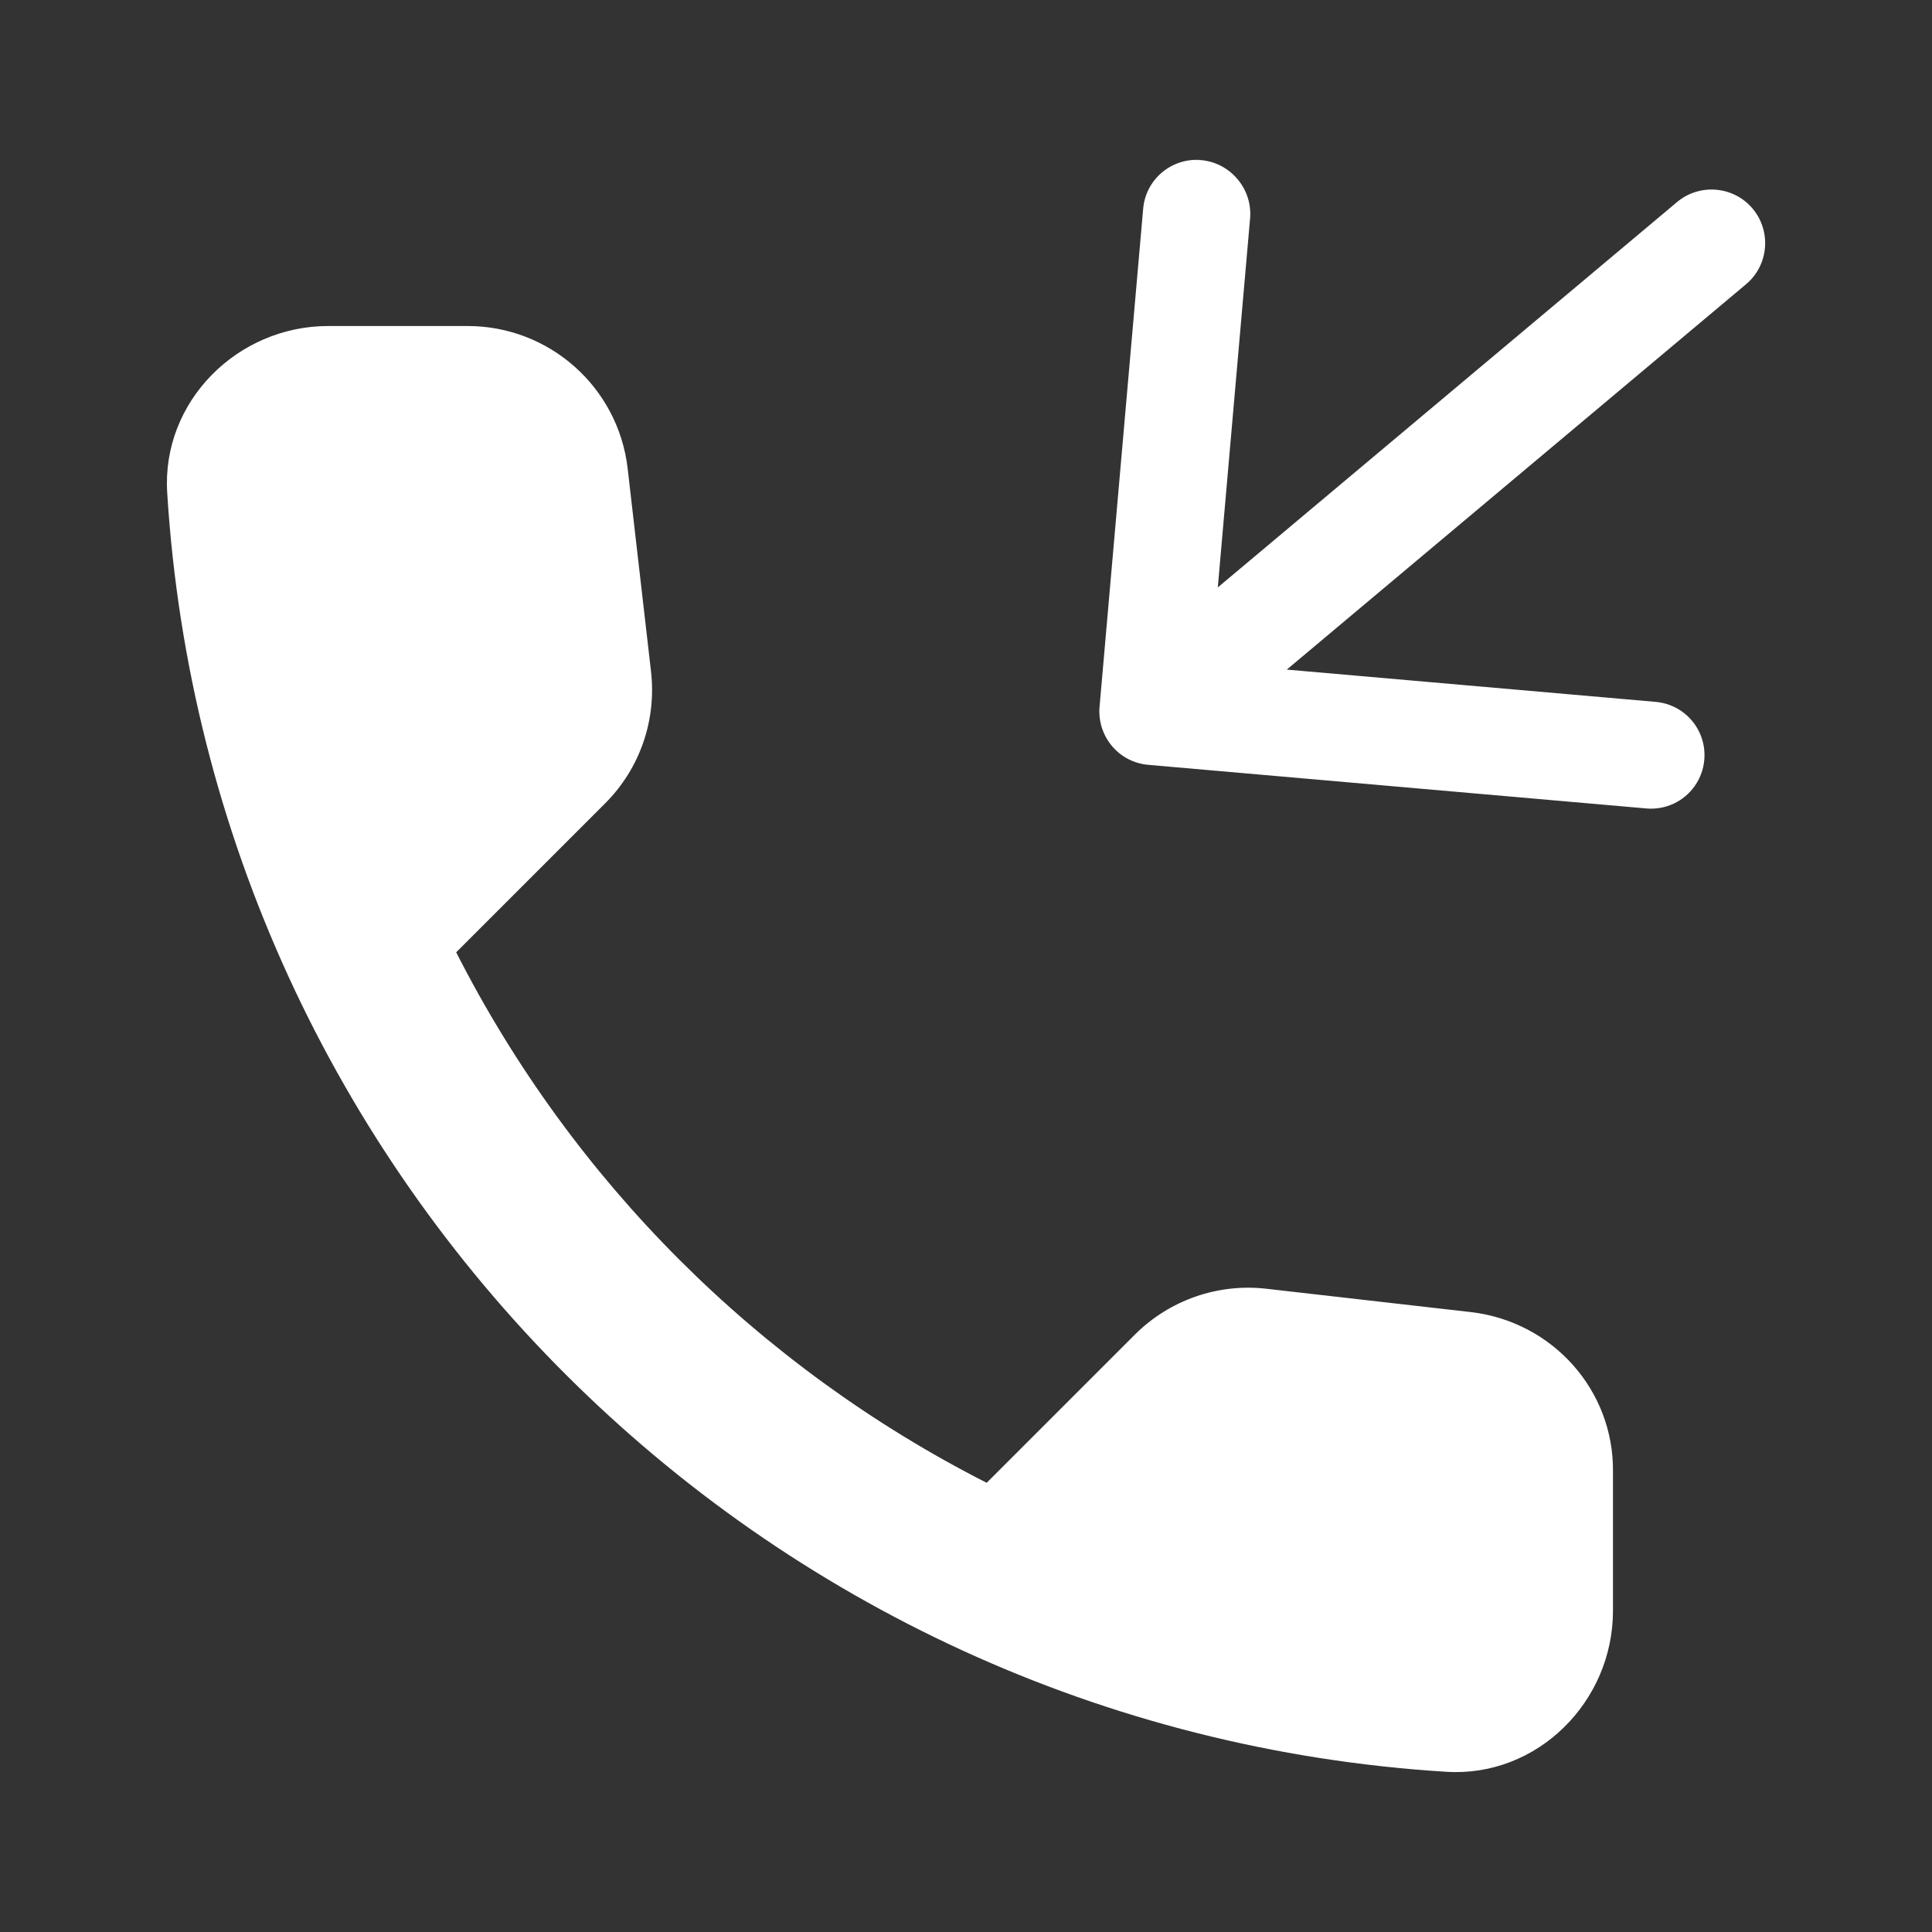
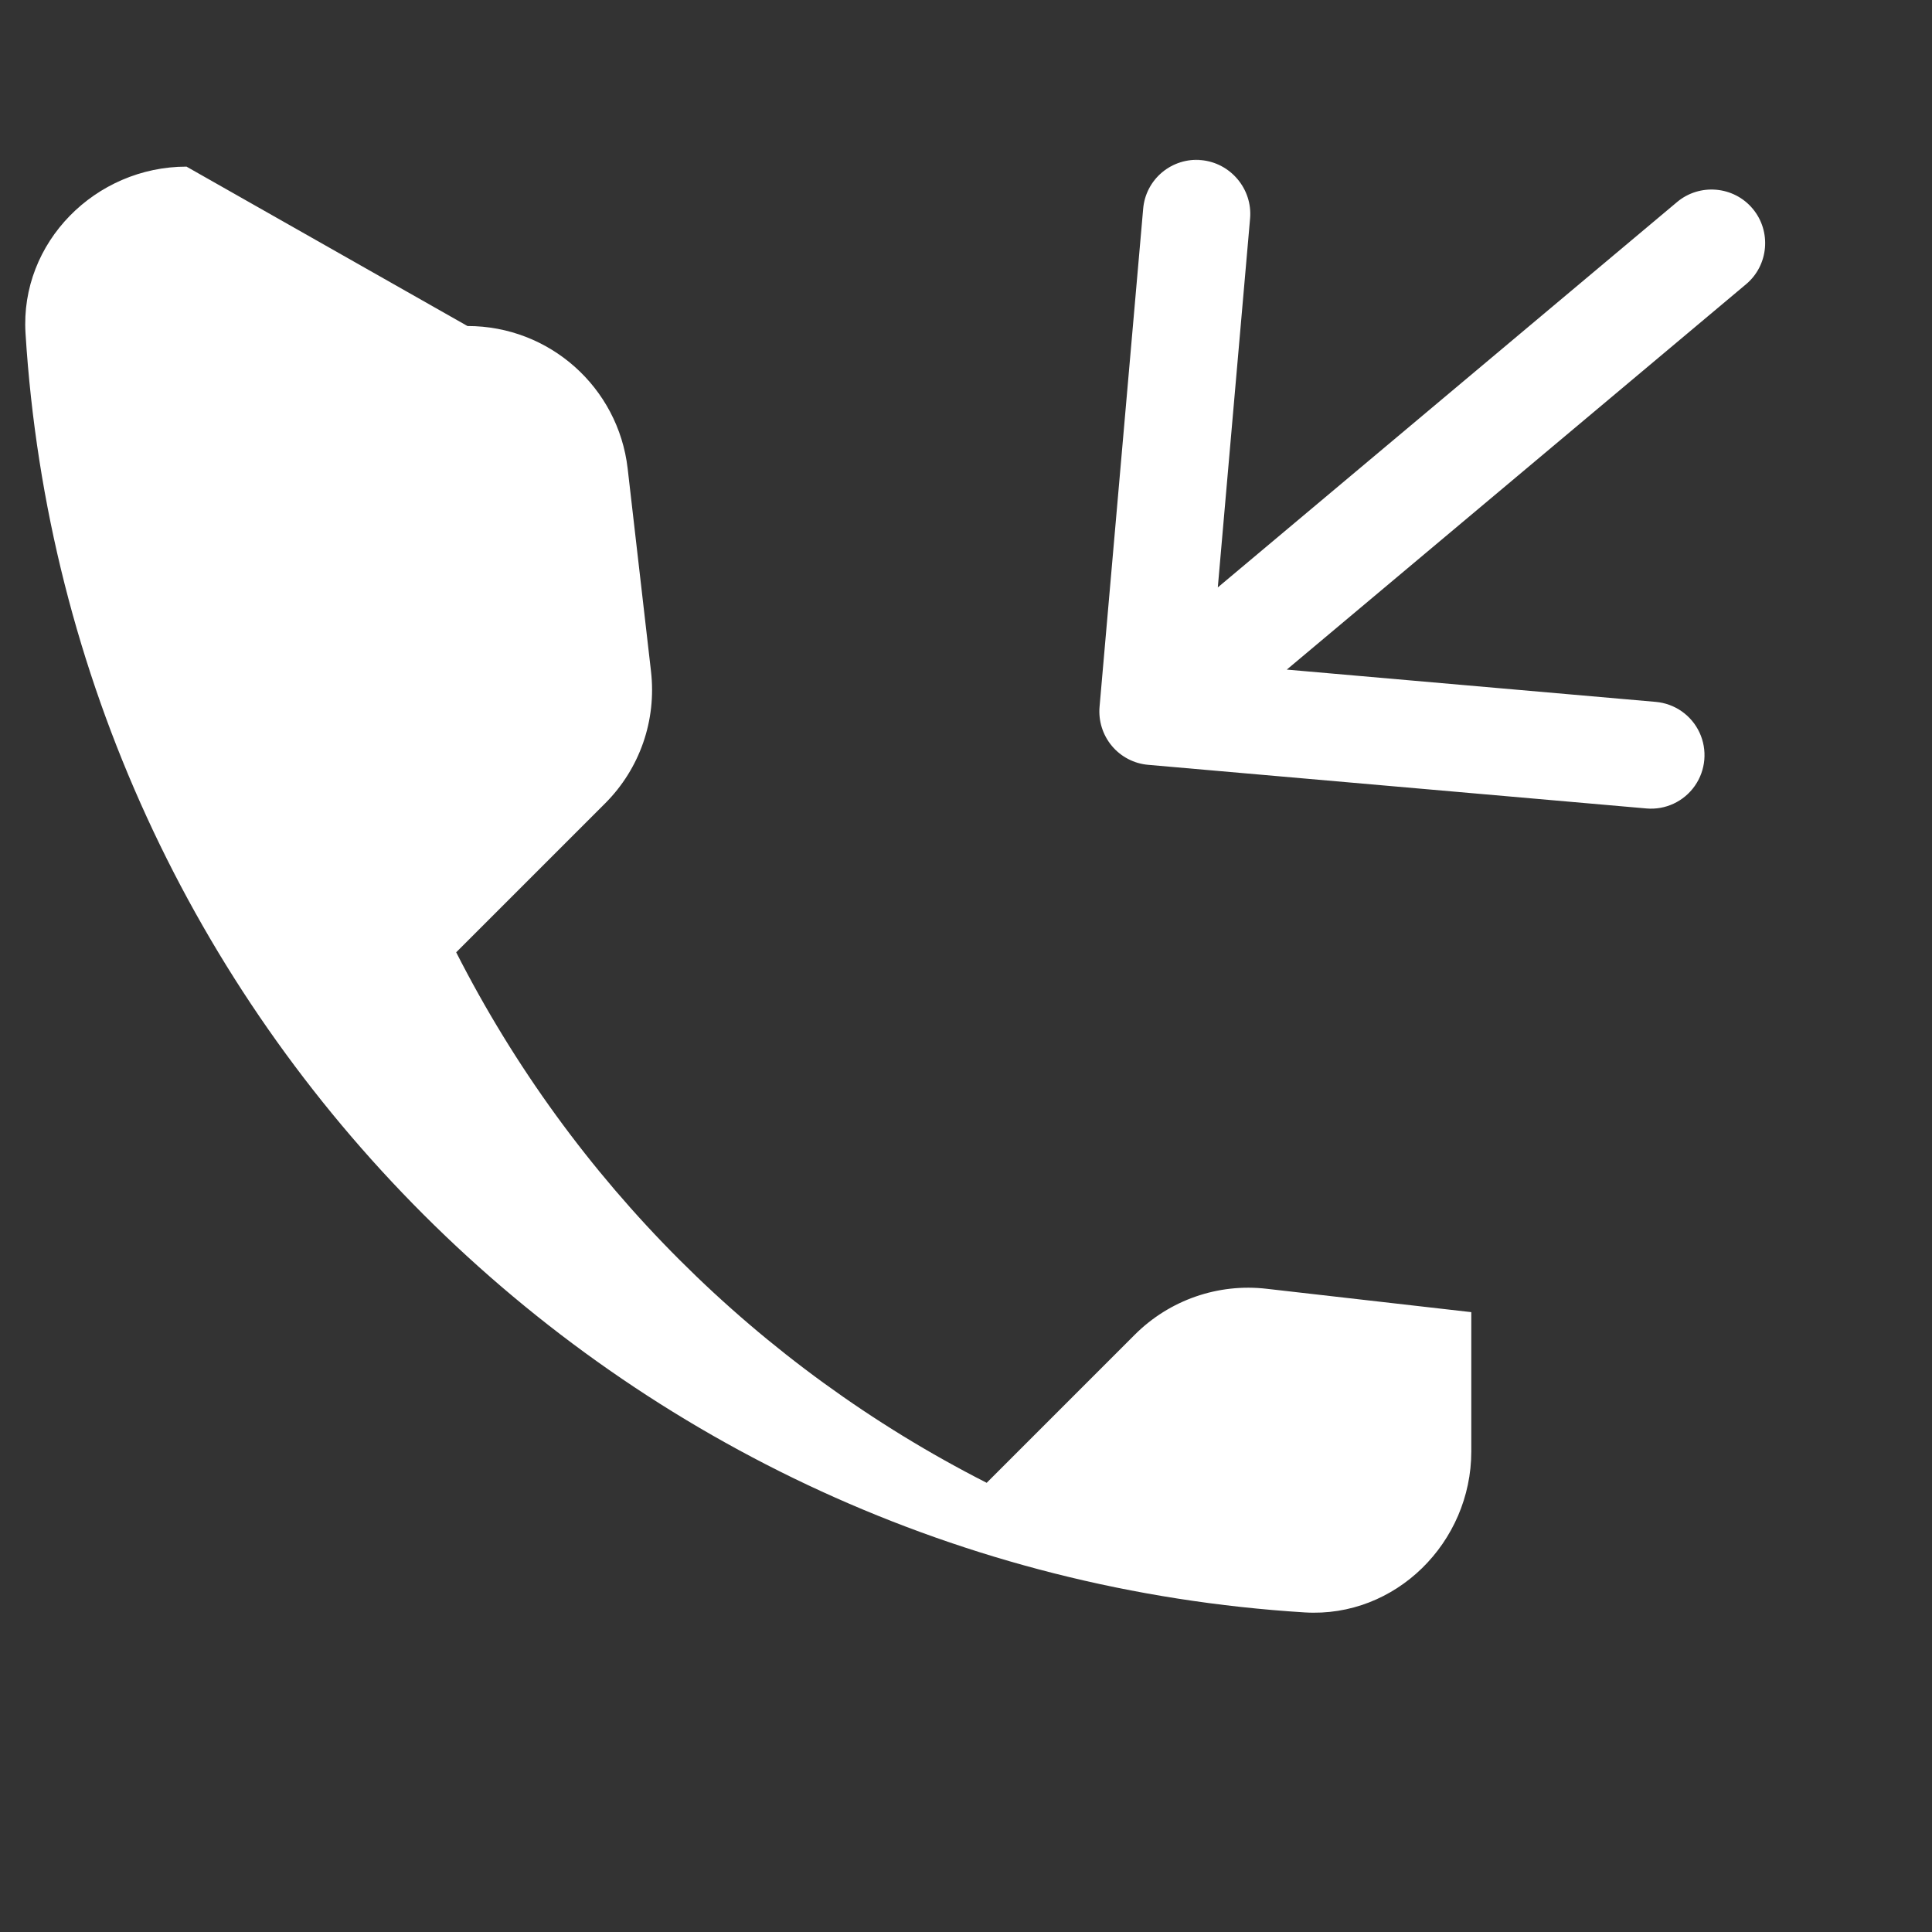
<svg xmlns="http://www.w3.org/2000/svg" version="1.1" viewBox="0 0 24 24">
  <rect x="0" y="0" width="24" height="24" fill="#333333" stroke="none" />
  <desc>Created with Sketch.</desc>
-   <path id="Combined-Shape" d="m5.807 4.05c1.017-0.001 1.873 0.76 1.99 1.77l0.29 2.52c0.07 0.61-0.14 1.21-0.57 1.64l-1.85 1.85c1.444 2.839 3.751 5.146 6.59 6.59l1.84-1.84c0.431-0.431 1.035-0.641 1.64-0.57l2.54 0.29c1.01 0.12 1.77 0.97 1.76 1.98v1.73c0 1.13-0.94 2.07-2.07 2-8.53-0.53-15.36-7.35-15.89-15.89-0.07-1.13 0.87-2.07 2-2.07zm9.008-2.062 0.105 9.653e-4c0.366 0.032 0.641 0.359 0.609 0.725l-0.401 4.583 5.705-4.787c0.281-0.236 0.704-0.199 0.939 0.082 0.236 0.281 0.199 0.704-0.082 0.939l-5.705 4.787 4.583 0.401c0.237 0.021 0.444 0.166 0.544 0.381s0.078 0.468-0.058 0.662c-0.136 0.195-0.366 0.302-0.602 0.281l-6.189-0.542c-0.176-0.015-0.338-0.1-0.451-0.235s-0.168-0.31-0.153-0.485l0.542-6.189c0.015-0.176 0.1-0.338 0.235-0.451 0.135-0.113 0.31-0.168 0.485-0.153z" fill="#fff" fill-rule="evenodd" />
+   <path id="Combined-Shape" d="m5.807 4.05c1.017-0.001 1.873 0.76 1.99 1.77l0.29 2.52c0.07 0.61-0.14 1.21-0.57 1.64l-1.85 1.85c1.444 2.839 3.751 5.146 6.59 6.59l1.84-1.84c0.431-0.431 1.035-0.641 1.64-0.57l2.54 0.29v1.73c0 1.13-0.94 2.07-2.07 2-8.53-0.53-15.36-7.35-15.89-15.89-0.07-1.13 0.87-2.07 2-2.07zm9.008-2.062 0.105 9.653e-4c0.366 0.032 0.641 0.359 0.609 0.725l-0.401 4.583 5.705-4.787c0.281-0.236 0.704-0.199 0.939 0.082 0.236 0.281 0.199 0.704-0.082 0.939l-5.705 4.787 4.583 0.401c0.237 0.021 0.444 0.166 0.544 0.381s0.078 0.468-0.058 0.662c-0.136 0.195-0.366 0.302-0.602 0.281l-6.189-0.542c-0.176-0.015-0.338-0.1-0.451-0.235s-0.168-0.31-0.153-0.485l0.542-6.189c0.015-0.176 0.1-0.338 0.235-0.451 0.135-0.113 0.31-0.168 0.485-0.153z" fill="#fff" fill-rule="evenodd" />
</svg>